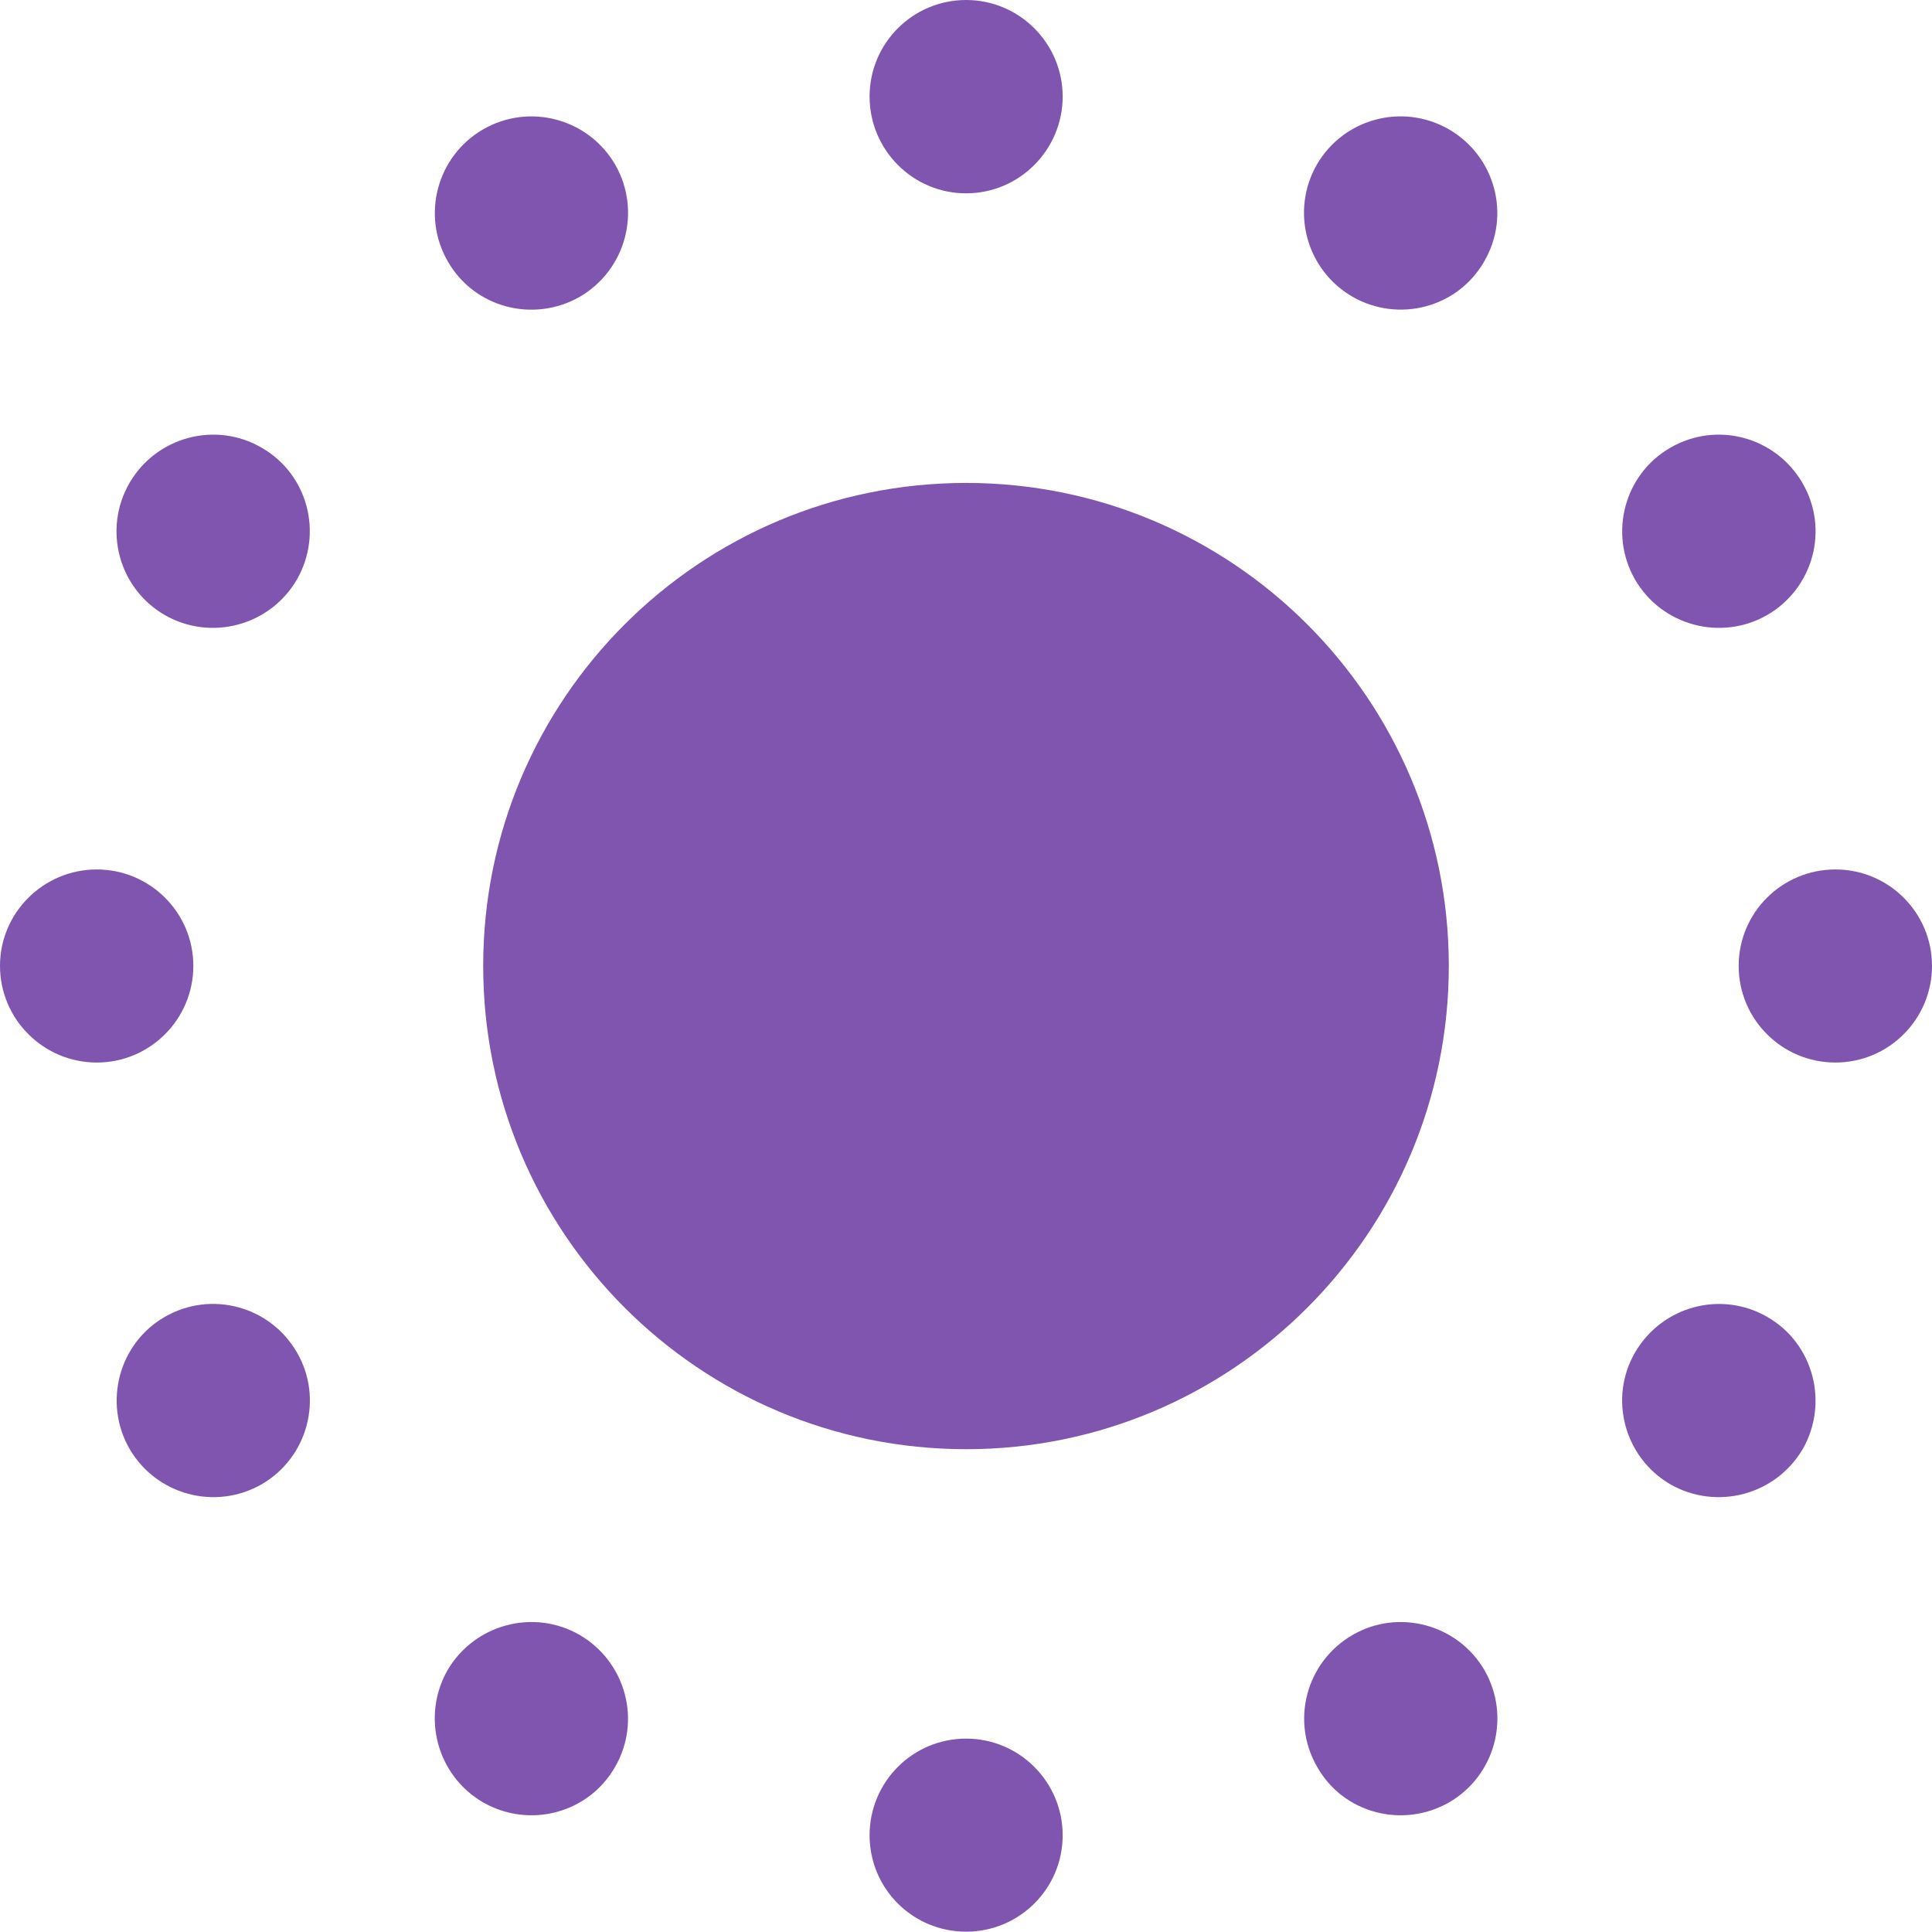
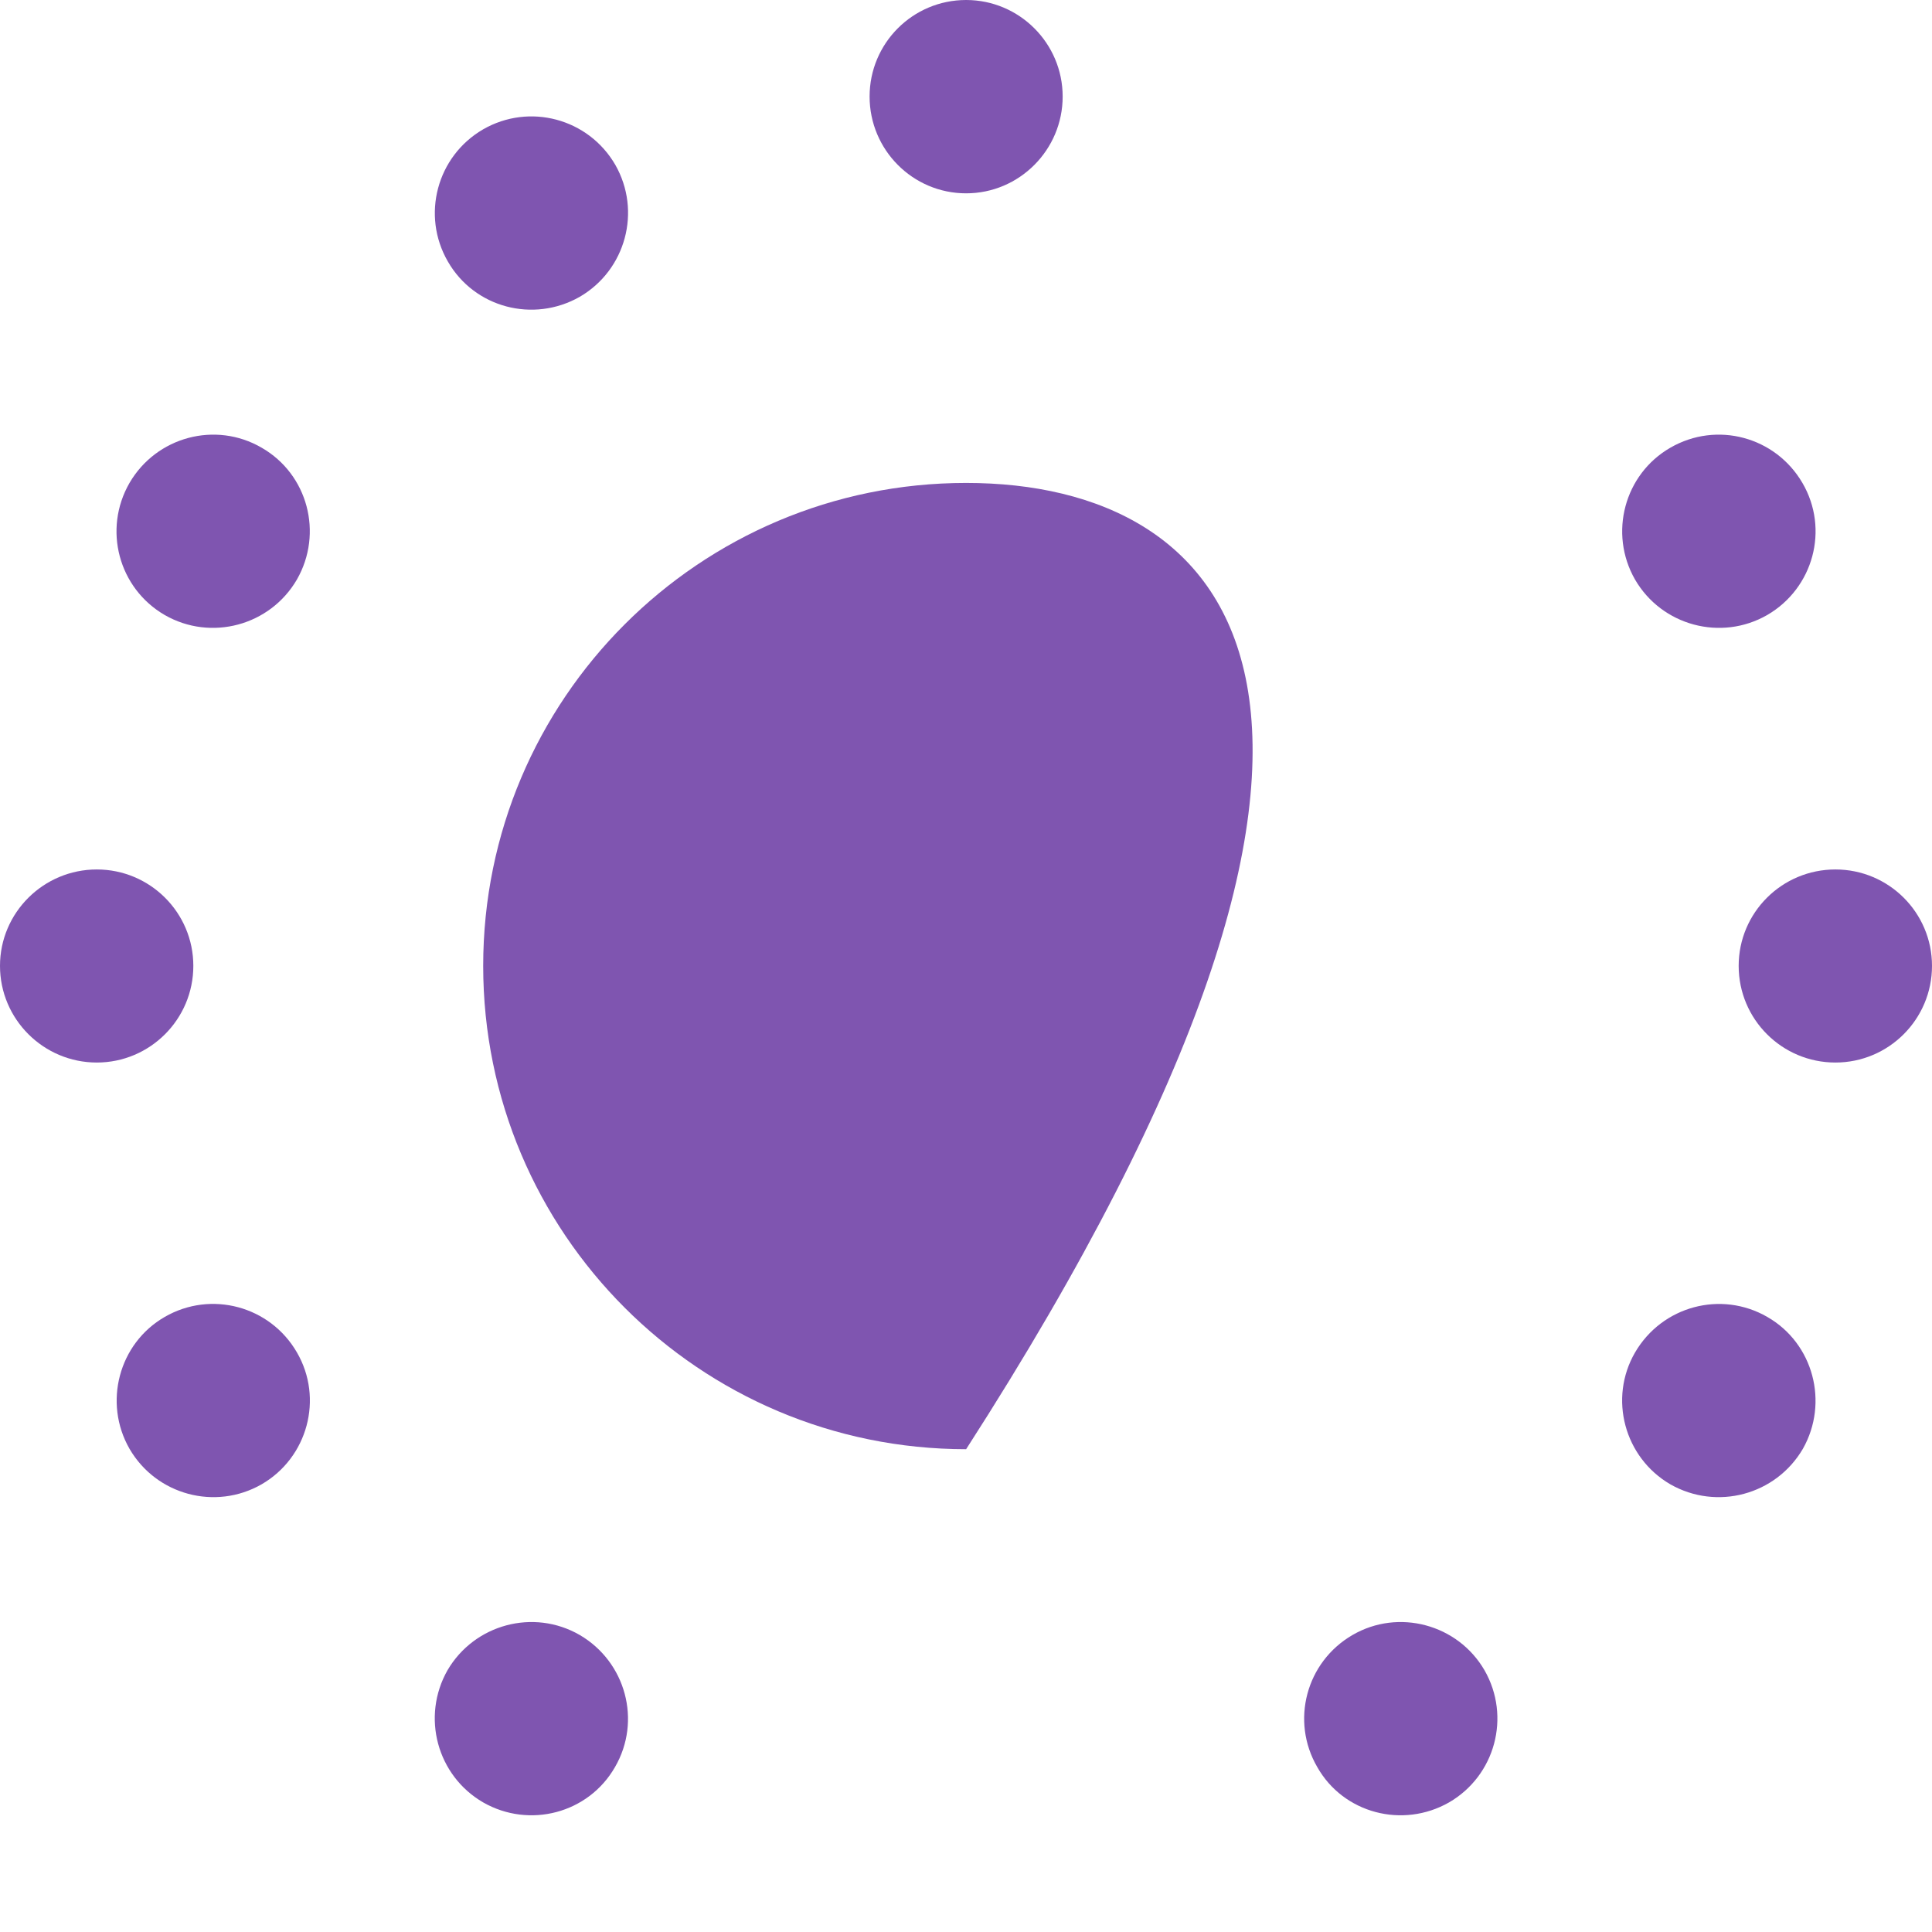
<svg xmlns="http://www.w3.org/2000/svg" xmlns:ns1="http://www.inkscape.org/namespaces/inkscape" xmlns:ns2="http://sodipodi.sourceforge.net/DTD/sodipodi-0.dtd" version="1.1" id="svg5755" ns1:export-filename="Bokeh.png" ns1:export-xdpi="300" ns1:version="1.2.2 (732a01da63, 2022-12-09)" ns2:docname="Bokeh.svg" ns1:export-ydpi="300" x="0px" y="0px" width="30px" height="30px" viewBox="-11.467 -11.468 30 30" enable-background="new -11.467 -11.468 30 30" xml:space="preserve">
  <ns2:namedview id="namedview5757" ns1:window-maximized="1" ns1:pagecheckerboard="0" ns1:zoom="22.627417" showgrid="false" borderopacity="0.25" ns1:cy="13.788582" bordercolor="#000000" ns1:cx="4.9276504" pagecolor="#ffffff" ns1:current-layer="layer1" ns1:window-y="-8" ns1:window-x="-8" ns1:window-height="1009" ns1:window-width="1920" ns1:document-units="mm" ns1:deskcolor="#d1d1d1" ns1:pageopacity="0.0" ns1:showpageshadow="2">
	</ns2:namedview>
  <g id="layer1" transform="translate(-105.71,-143.091)" ns1:label="Calque 1" ns1:groupmode="layer">
-     <path id="path2125" fill="#7F55B0" d="M109.245,139.122c-4.141,0-7.499,3.358-7.499,7.499c0,4.146,3.358,7.505,7.499,7.505   c4.135,0,7.495-3.358,7.495-7.505C116.739,142.48,113.38,139.122,109.245,139.122" />
+     <path id="path2125" fill="#7F55B0" d="M109.245,139.122c-4.141,0-7.499,3.358-7.499,7.499c0,4.146,3.358,7.505,7.499,7.505   C116.739,142.48,113.38,139.122,109.245,139.122" />
    <path id="path2129" fill="#7F55B0" d="M109.245,131.623c-0.83,0-1.499,0.672-1.499,1.499s0.669,1.503,1.499,1.503   c0.827,0,1.499-0.676,1.499-1.503S110.071,131.623,109.245,131.623" />
    <path id="path2133" fill="#7F55B0" d="M96.254,139.122c-0.415,0.72-0.17,1.636,0.547,2.051c0.717,0.412,1.636,0.166,2.053-0.552   c0.41-0.717,0.17-1.634-0.548-2.046C97.589,138.158,96.671,138.405,96.254,139.122" />
    <path id="path2137" fill="#7F55B0" d="M101.744,133.632c-0.717,0.417-0.962,1.333-0.547,2.051c0.412,0.719,1.328,0.959,2.048,0.549   c0.717-0.417,0.962-1.333,0.552-2.05C103.379,133.462,102.463,133.218,101.744,133.632" />
    <path id="path2141" fill="#7F55B0" d="M124.243,146.621c0-0.827-0.672-1.497-1.5-1.497c-0.83,0-1.502,0.67-1.502,1.497   c0,0.829,0.672,1.501,1.502,1.501C123.571,148.122,124.243,147.45,124.243,146.621" />
-     <path id="path2145" fill="#7F55B0" d="M116.743,133.632c-0.719-0.415-1.639-0.17-2.053,0.549c-0.41,0.717-0.166,1.633,0.555,2.05   c0.715,0.41,1.635,0.17,2.045-0.549C117.708,134.965,117.46,134.049,116.743,133.632" />
    <path id="path2149" fill="#7F55B0" d="M122.231,139.122c-0.418-0.717-1.33-0.964-2.051-0.547c-0.715,0.412-0.959,1.329-0.549,2.046   c0.416,0.718,1.336,0.964,2.053,0.552C122.401,140.757,122.651,139.841,122.231,139.122" />
-     <path id="path2153" fill="#7F55B0" d="M109.245,158.62c-0.83,0-1.499,0.672-1.499,1.501s0.669,1.497,1.499,1.497   c0.827,0,1.499-0.668,1.499-1.497S110.071,158.62,109.245,158.62" />
    <path id="path2157" fill="#7F55B0" d="M119.632,152.624c-0.414,0.713-0.166,1.633,0.549,2.048c0.721,0.41,1.637,0.166,2.057-0.552   c0.406-0.717,0.164-1.638-0.553-2.048C120.968,151.658,120.052,151.903,119.632,152.624" />
    <path id="path2161" fill="#7F55B0" d="M115.245,157.011c-0.721,0.418-0.965,1.335-0.547,2.052c0.406,0.718,1.326,0.958,2.045,0.548   c0.717-0.415,0.965-1.331,0.551-2.053C116.88,156.845,115.96,156.596,115.245,157.011" />
    <path id="path2165" fill="#7F55B0" d="M97.245,146.621c0-0.827-0.672-1.497-1.499-1.497s-1.503,0.67-1.503,1.497   c0,0.829,0.676,1.501,1.503,1.501S97.245,147.45,97.245,146.621" />
    <path id="path2169" fill="#7F55B0" d="M103.245,157.011c-0.718-0.415-1.636-0.166-2.053,0.547c-0.41,0.722-0.163,1.638,0.554,2.053   c0.718,0.41,1.634,0.17,2.046-0.548C104.209,158.346,103.961,157.429,103.245,157.011" />
    <path id="path2173" fill="#7F55B0" d="M98.854,152.624c-0.417-0.722-1.335-0.967-2.053-0.552c-0.713,0.41-0.958,1.331-0.547,2.048   c0.417,0.718,1.333,0.962,2.05,0.552C99.022,154.257,99.268,153.337,98.854,152.624" />
  </g>
</svg>